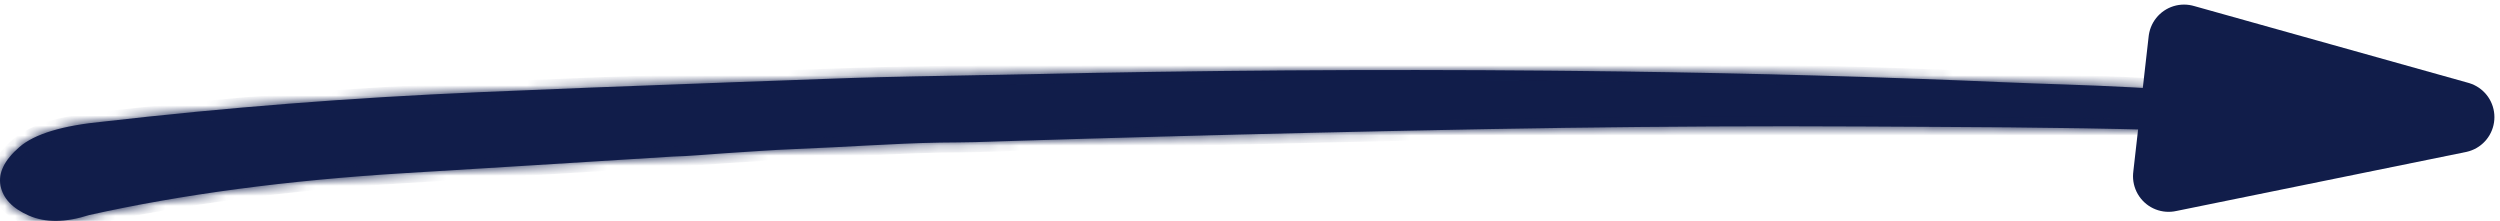
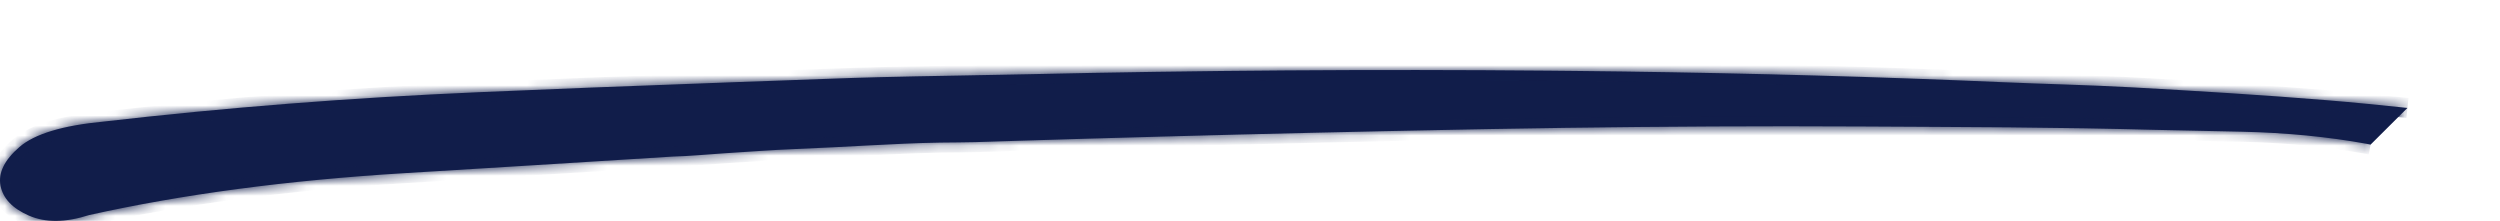
<svg xmlns="http://www.w3.org/2000/svg" width="249" height="22" viewBox="0 0 249 22" fill="none">
  <mask id="path-1-inside-1_88_346" fill="white">
    <path d="M239.782 10.749C237.121 10.469 234.452 10.201 231.755 9.981C225.31 9.451 218.808 9.06 212.32 8.698C207.985 8.456 203.63 8.37 199.288 8.18C197.798 8.113 196.302 8.053 194.805 7.993C188.642 7.747 182.472 7.553 176.295 7.401C169.821 7.244 163.333 7.132 156.852 7.065C155.984 7.057 155.123 7.046 154.254 7.039C136.81 6.886 119.464 7.005 102.224 7.397C97.325 7.509 92.433 7.561 87.533 7.688C84.159 7.773 80.791 7.915 77.417 8.034C76.174 8.079 74.939 8.12 73.696 8.165C73.52 8.172 73.35 8.176 73.174 8.184C68.416 8.355 63.664 8.534 58.906 8.721C55.143 8.87 51.374 9.026 47.611 9.187C34.932 9.731 22.5 10.708 10.307 12.11C6.234 12.498 3.445 13.341 1.942 14.638C0.438 15.94 -0.19 17.223 0.05 18.49C0.297 19.762 1.236 20.758 2.881 21.474C4.519 22.193 6.523 22.174 8.874 21.421C18.172 19.348 28.648 17.953 40.311 17.245C44.554 16.988 48.797 16.727 53.04 16.465C57.678 16.178 62.323 15.887 66.961 15.597C68.684 15.556 70.435 15.377 72.15 15.268C74.515 15.119 76.866 14.937 79.231 14.843C81.66 14.746 84.088 14.612 86.517 14.486C88.903 14.362 91.289 14.239 93.682 14.202C94.833 14.183 95.977 14.191 97.12 14.157C98.37 14.116 99.619 14.079 100.876 14.038C105.846 13.881 110.823 13.736 115.793 13.602C120.714 13.467 125.634 13.341 130.548 13.229C135.412 13.113 140.283 13.012 145.147 12.916C146.333 12.893 147.512 12.871 148.698 12.848C153.555 12.759 158.405 12.692 163.262 12.647C168.169 12.602 173.075 12.576 177.975 12.576C182.909 12.572 187.851 12.617 192.786 12.636C197.714 12.655 202.641 12.699 207.562 12.778C209.948 12.815 212.334 12.878 214.72 12.934C217.565 13.001 220.41 13.054 223.248 13.117C227.689 13.218 231.854 13.62 235.744 14.329C235.871 14.355 235.991 14.381 236.111 14.403" />
  </mask>
  <path d="M239.782 10.749C237.121 10.469 234.452 10.201 231.755 9.981C225.31 9.451 218.808 9.06 212.32 8.698C207.985 8.456 203.63 8.37 199.288 8.18C197.798 8.113 196.302 8.053 194.805 7.993C188.642 7.747 182.472 7.553 176.295 7.401C169.821 7.244 163.333 7.132 156.852 7.065C155.984 7.057 155.123 7.046 154.254 7.039C136.81 6.886 119.464 7.005 102.224 7.397C97.325 7.509 92.433 7.561 87.533 7.688C84.159 7.773 80.791 7.915 77.417 8.034C76.174 8.079 74.939 8.12 73.696 8.165C73.52 8.172 73.35 8.176 73.174 8.184C68.416 8.355 63.664 8.534 58.906 8.721C55.143 8.87 51.374 9.026 47.611 9.187C34.932 9.731 22.5 10.708 10.307 12.11C6.234 12.498 3.445 13.341 1.942 14.638C0.438 15.94 -0.19 17.223 0.05 18.49C0.297 19.762 1.236 20.758 2.881 21.474C4.519 22.193 6.523 22.174 8.874 21.421C18.172 19.348 28.648 17.953 40.311 17.245C44.554 16.988 48.797 16.727 53.04 16.465C57.678 16.178 62.323 15.887 66.961 15.597C68.684 15.556 70.435 15.377 72.15 15.268C74.515 15.119 76.866 14.937 79.231 14.843C81.66 14.746 84.088 14.612 86.517 14.486C88.903 14.362 91.289 14.239 93.682 14.202C94.833 14.183 95.977 14.191 97.12 14.157C98.37 14.116 99.619 14.079 100.876 14.038C105.846 13.881 110.823 13.736 115.793 13.602C120.714 13.467 125.634 13.341 130.548 13.229C135.412 13.113 140.283 13.012 145.147 12.916C146.333 12.893 147.512 12.871 148.698 12.848C153.555 12.759 158.405 12.692 163.262 12.647C168.169 12.602 173.075 12.576 177.975 12.576C182.909 12.572 187.851 12.617 192.786 12.636C197.714 12.655 202.641 12.699 207.562 12.778C209.948 12.815 212.334 12.878 214.72 12.934C217.565 13.001 220.41 13.054 223.248 13.117C227.689 13.218 231.854 13.62 235.744 14.329C235.871 14.355 235.991 14.381 236.111 14.403" fill="#111D4A" />
  <path d="M231.755 9.981L231.673 10.978L231.674 10.978L231.755 9.981ZM212.32 8.698L212.264 9.697L212.264 9.697L212.32 8.698ZM199.288 8.18L199.243 9.179L199.244 9.179L199.288 8.18ZM194.805 7.993L194.765 8.993L194.765 8.993L194.805 7.993ZM176.295 7.401L176.319 6.401L176.319 6.401L176.295 7.401ZM156.852 7.065L156.863 6.065L156.861 6.065L156.852 7.065ZM154.254 7.039L154.245 8.039L154.246 8.039L154.254 7.039ZM102.224 7.397L102.202 6.397L102.202 6.397L102.224 7.397ZM87.533 7.688L87.559 8.687L87.559 8.687L87.533 7.688ZM77.417 8.034L77.381 7.035L77.381 7.035L77.417 8.034ZM73.696 8.165L73.66 7.166L73.654 7.166L73.696 8.165ZM73.174 8.184L73.21 9.183L73.216 9.183L73.174 8.184ZM58.906 8.721L58.867 7.721L58.867 7.721L58.906 8.721ZM47.611 9.187L47.568 8.188L47.568 8.188L47.611 9.187ZM10.307 12.11L10.402 13.106L10.412 13.105L10.422 13.104L10.307 12.11ZM1.942 14.638L1.288 13.881L1.287 13.882L1.942 14.638ZM0.05 18.49L-0.933 18.676L-0.932 18.681L0.05 18.49ZM2.881 21.474L3.283 20.558L3.28 20.556L2.881 21.474ZM8.874 21.421L8.657 20.445L8.612 20.455L8.569 20.469L8.874 21.421ZM40.311 17.245L40.251 16.247L40.25 16.247L40.311 17.245ZM53.04 16.465L53.101 17.464L53.102 17.464L53.04 16.465ZM66.961 15.597L66.938 14.597L66.918 14.597L66.899 14.599L66.961 15.597ZM72.15 15.268L72.213 16.267L72.213 16.267L72.15 15.268ZM79.231 14.843L79.27 15.843L79.271 15.843L79.231 14.843ZM86.517 14.486L86.465 13.487L86.465 13.487L86.517 14.486ZM93.682 14.202L93.698 15.202L93.698 15.202L93.682 14.202ZM97.12 14.157L97.15 15.157L97.153 15.157L97.12 14.157ZM100.876 14.038L100.845 13.039L100.843 13.039L100.876 14.038ZM115.793 13.602L115.82 14.601L115.82 14.601L115.793 13.602ZM130.548 13.229L130.571 14.229L130.572 14.229L130.548 13.229ZM145.147 12.916L145.128 11.916L145.127 11.916L145.147 12.916ZM148.698 12.848L148.68 11.849L148.679 11.849L148.698 12.848ZM163.262 12.647L163.253 11.647L163.253 11.647L163.262 12.647ZM177.975 12.576V13.576L177.975 13.576L177.975 12.576ZM192.786 12.636L192.79 11.636L192.786 12.636ZM207.562 12.778L207.546 13.777L207.546 13.777L207.562 12.778ZM214.72 12.934L214.744 11.934L214.744 11.934L214.72 12.934ZM223.248 13.117L223.271 12.117L223.271 12.117L223.248 13.117ZM235.744 14.329L235.945 13.349L235.934 13.347L235.923 13.345L235.744 14.329ZM239.887 9.755C237.223 9.475 234.545 9.205 231.837 8.984L231.674 10.978C234.359 11.197 237.018 11.464 239.678 11.744L239.887 9.755ZM231.837 8.984C225.378 8.454 218.866 8.062 212.376 7.7L212.264 9.697C218.75 10.058 225.242 10.449 231.673 10.978L231.837 8.984ZM212.376 7.7C208.042 7.457 203.632 7.369 199.332 7.181L199.244 9.179C203.627 9.371 207.929 9.454 212.264 9.697L212.376 7.7ZM199.333 7.181C197.84 7.114 196.341 7.054 194.845 6.994L194.765 8.993C196.262 9.052 197.756 9.112 199.243 9.179L199.333 7.181ZM194.845 6.994C188.676 6.748 182.501 6.554 176.319 6.401L176.27 8.4C182.443 8.553 188.608 8.747 194.765 8.993L194.845 6.994ZM176.319 6.401C169.84 6.244 163.348 6.132 156.863 6.065L156.842 8.065C163.318 8.132 169.801 8.244 176.27 8.4L176.319 6.401ZM156.861 6.065C156.428 6.061 155.997 6.057 155.564 6.052C155.132 6.047 154.698 6.043 154.263 6.039L154.246 8.039C154.679 8.042 155.11 8.047 155.542 8.052C155.975 8.056 156.408 8.061 156.844 8.065L156.861 6.065ZM154.263 6.039C136.808 5.886 119.452 6.005 102.202 6.397L102.247 8.397C119.476 8.005 136.811 7.886 154.245 8.039L154.263 6.039ZM102.202 6.397C97.331 6.508 92.396 6.561 87.507 6.688L87.559 8.687C92.469 8.56 97.319 8.509 102.247 8.397L102.202 6.397ZM87.508 6.688C84.127 6.774 80.747 6.916 77.381 7.035L77.452 9.034C80.836 8.914 84.191 8.773 87.559 8.687L87.508 6.688ZM77.381 7.035C76.76 7.057 76.141 7.079 75.522 7.1C74.903 7.122 74.282 7.143 73.66 7.166L73.732 9.164C74.353 9.142 74.972 9.121 75.591 9.099C76.21 9.078 76.831 9.056 77.453 9.034L77.381 7.035ZM73.654 7.166C73.572 7.169 73.49 7.172 73.403 7.175C73.317 7.178 73.226 7.181 73.132 7.184L73.216 9.183C73.299 9.179 73.38 9.177 73.467 9.174C73.553 9.171 73.644 9.168 73.739 9.164L73.654 7.166ZM73.138 7.184C68.379 7.356 63.626 7.535 58.867 7.721L58.945 9.72C63.703 9.533 68.453 9.354 73.21 9.183L73.138 7.184ZM58.867 7.721C55.103 7.871 51.332 8.027 47.568 8.188L47.653 10.186C51.416 10.025 55.184 9.869 58.946 9.72L58.867 7.721ZM47.568 8.188C34.865 8.733 22.41 9.712 10.193 11.117L10.422 13.104C22.59 11.704 34.998 10.729 47.654 10.186L47.568 8.188ZM10.213 11.115C6.112 11.505 3.045 12.365 1.288 13.881L2.595 15.395C3.846 14.316 6.356 13.491 10.402 13.106L10.213 11.115ZM1.287 13.882C-0.33 15.282 -1.27 16.895 -0.933 18.676L1.032 18.304C0.889 17.55 1.206 16.597 2.596 15.395L1.287 13.882ZM-0.932 18.681C-0.6 20.388 0.657 21.596 2.482 22.39L3.28 20.556C1.814 19.919 1.194 19.136 1.031 18.3L-0.932 18.681ZM2.478 22.389C4.413 23.239 6.685 23.173 9.179 22.374L8.569 20.469C6.362 21.176 4.624 21.147 3.283 20.558L2.478 22.389ZM9.092 22.397C18.328 20.338 28.751 18.949 40.372 18.243L40.25 16.247C28.546 16.958 18.016 18.358 8.657 20.445L9.092 22.397ZM40.372 18.243C44.615 17.986 48.858 17.725 53.101 17.464L52.978 15.467C48.735 15.728 44.493 15.989 40.251 16.247L40.372 18.243ZM53.102 17.464C57.74 17.177 62.386 16.886 67.024 16.595L66.899 14.599C62.261 14.889 57.616 15.18 52.978 15.467L53.102 17.464ZM66.985 16.596C68.73 16.555 70.554 16.371 72.213 16.267L72.087 14.271C70.316 14.382 68.637 14.556 66.938 14.597L66.985 16.596ZM72.213 16.267C74.598 16.116 76.921 15.935 79.27 15.843L79.192 13.844C76.811 13.938 74.433 14.123 72.087 14.271L72.213 16.267ZM79.271 15.843C81.707 15.745 84.145 15.611 86.569 15.484L86.465 13.487C84.032 13.614 81.612 13.748 79.191 13.844L79.271 15.843ZM86.568 15.484C88.957 15.361 91.326 15.239 93.698 15.202L93.667 13.202C91.252 13.24 88.848 13.364 86.465 13.487L86.568 15.484ZM93.698 15.202C94.812 15.184 96.004 15.191 97.15 15.157L97.091 13.158C95.949 13.191 94.854 13.183 93.666 13.202L93.698 15.202ZM97.153 15.157C98.416 15.115 99.635 15.079 100.909 15.037L100.843 13.039C99.604 13.079 98.324 13.117 97.088 13.158L97.153 15.157ZM100.908 15.037C105.876 14.881 110.852 14.736 115.82 14.601L115.766 12.602C110.795 12.736 105.816 12.882 100.845 13.039L100.908 15.037ZM115.82 14.601C120.74 14.467 125.659 14.34 130.571 14.229L130.525 12.229C125.61 12.341 120.687 12.468 115.766 12.602L115.82 14.601ZM130.572 14.229C135.434 14.113 140.303 14.012 145.167 13.915L145.127 11.916C140.263 12.013 135.39 12.113 130.524 12.229L130.572 14.229ZM145.166 13.915C145.759 13.904 146.35 13.893 146.942 13.882C147.533 13.871 148.124 13.86 148.717 13.848L148.679 11.849C148.086 11.86 147.495 11.871 146.904 11.882C146.313 11.893 145.721 11.905 145.128 11.916L145.166 13.915ZM148.717 13.848C153.571 13.759 158.418 13.692 163.272 13.647L163.253 11.647C158.393 11.692 153.54 11.759 148.68 11.849L148.717 13.848ZM163.271 13.647C168.175 13.602 173.079 13.576 177.975 13.576V11.576C173.072 11.576 168.162 11.602 163.253 11.647L163.271 13.647ZM177.975 13.576C182.908 13.572 187.84 13.617 192.782 13.636L192.79 11.636C187.863 11.617 182.911 11.572 177.974 11.576L177.975 13.576ZM192.782 13.636C197.706 13.655 202.63 13.699 207.546 13.777L207.578 11.778C202.653 11.699 197.721 11.655 192.79 11.636L192.782 13.636ZM207.546 13.777C209.927 13.815 212.307 13.878 214.697 13.934L214.744 11.934C212.362 11.879 209.969 11.815 207.577 11.778L207.546 13.777ZM214.697 13.934C217.54 14.001 220.396 14.053 223.226 14.117L223.271 12.117C220.424 12.054 217.591 12.002 214.744 11.934L214.697 13.934ZM223.226 14.117C227.62 14.216 231.733 14.615 235.565 15.313L235.923 13.345C231.976 12.626 227.758 12.219 223.271 12.117L223.226 14.117ZM235.543 15.308C235.655 15.331 235.796 15.362 235.928 15.386L236.294 13.42C236.186 13.4 236.088 13.379 235.945 13.349L235.543 15.308Z" fill="#111D4A" mask="url(#path-1-inside-1_88_346)" />
-   <path d="M244.9 11.667L217.53 4L215.991 17.555L244.9 11.667Z" fill="#111D4A" stroke="#111D4A" stroke-width="7.087" stroke-miterlimit="10" stroke-linecap="round" stroke-linejoin="round" />
</svg>